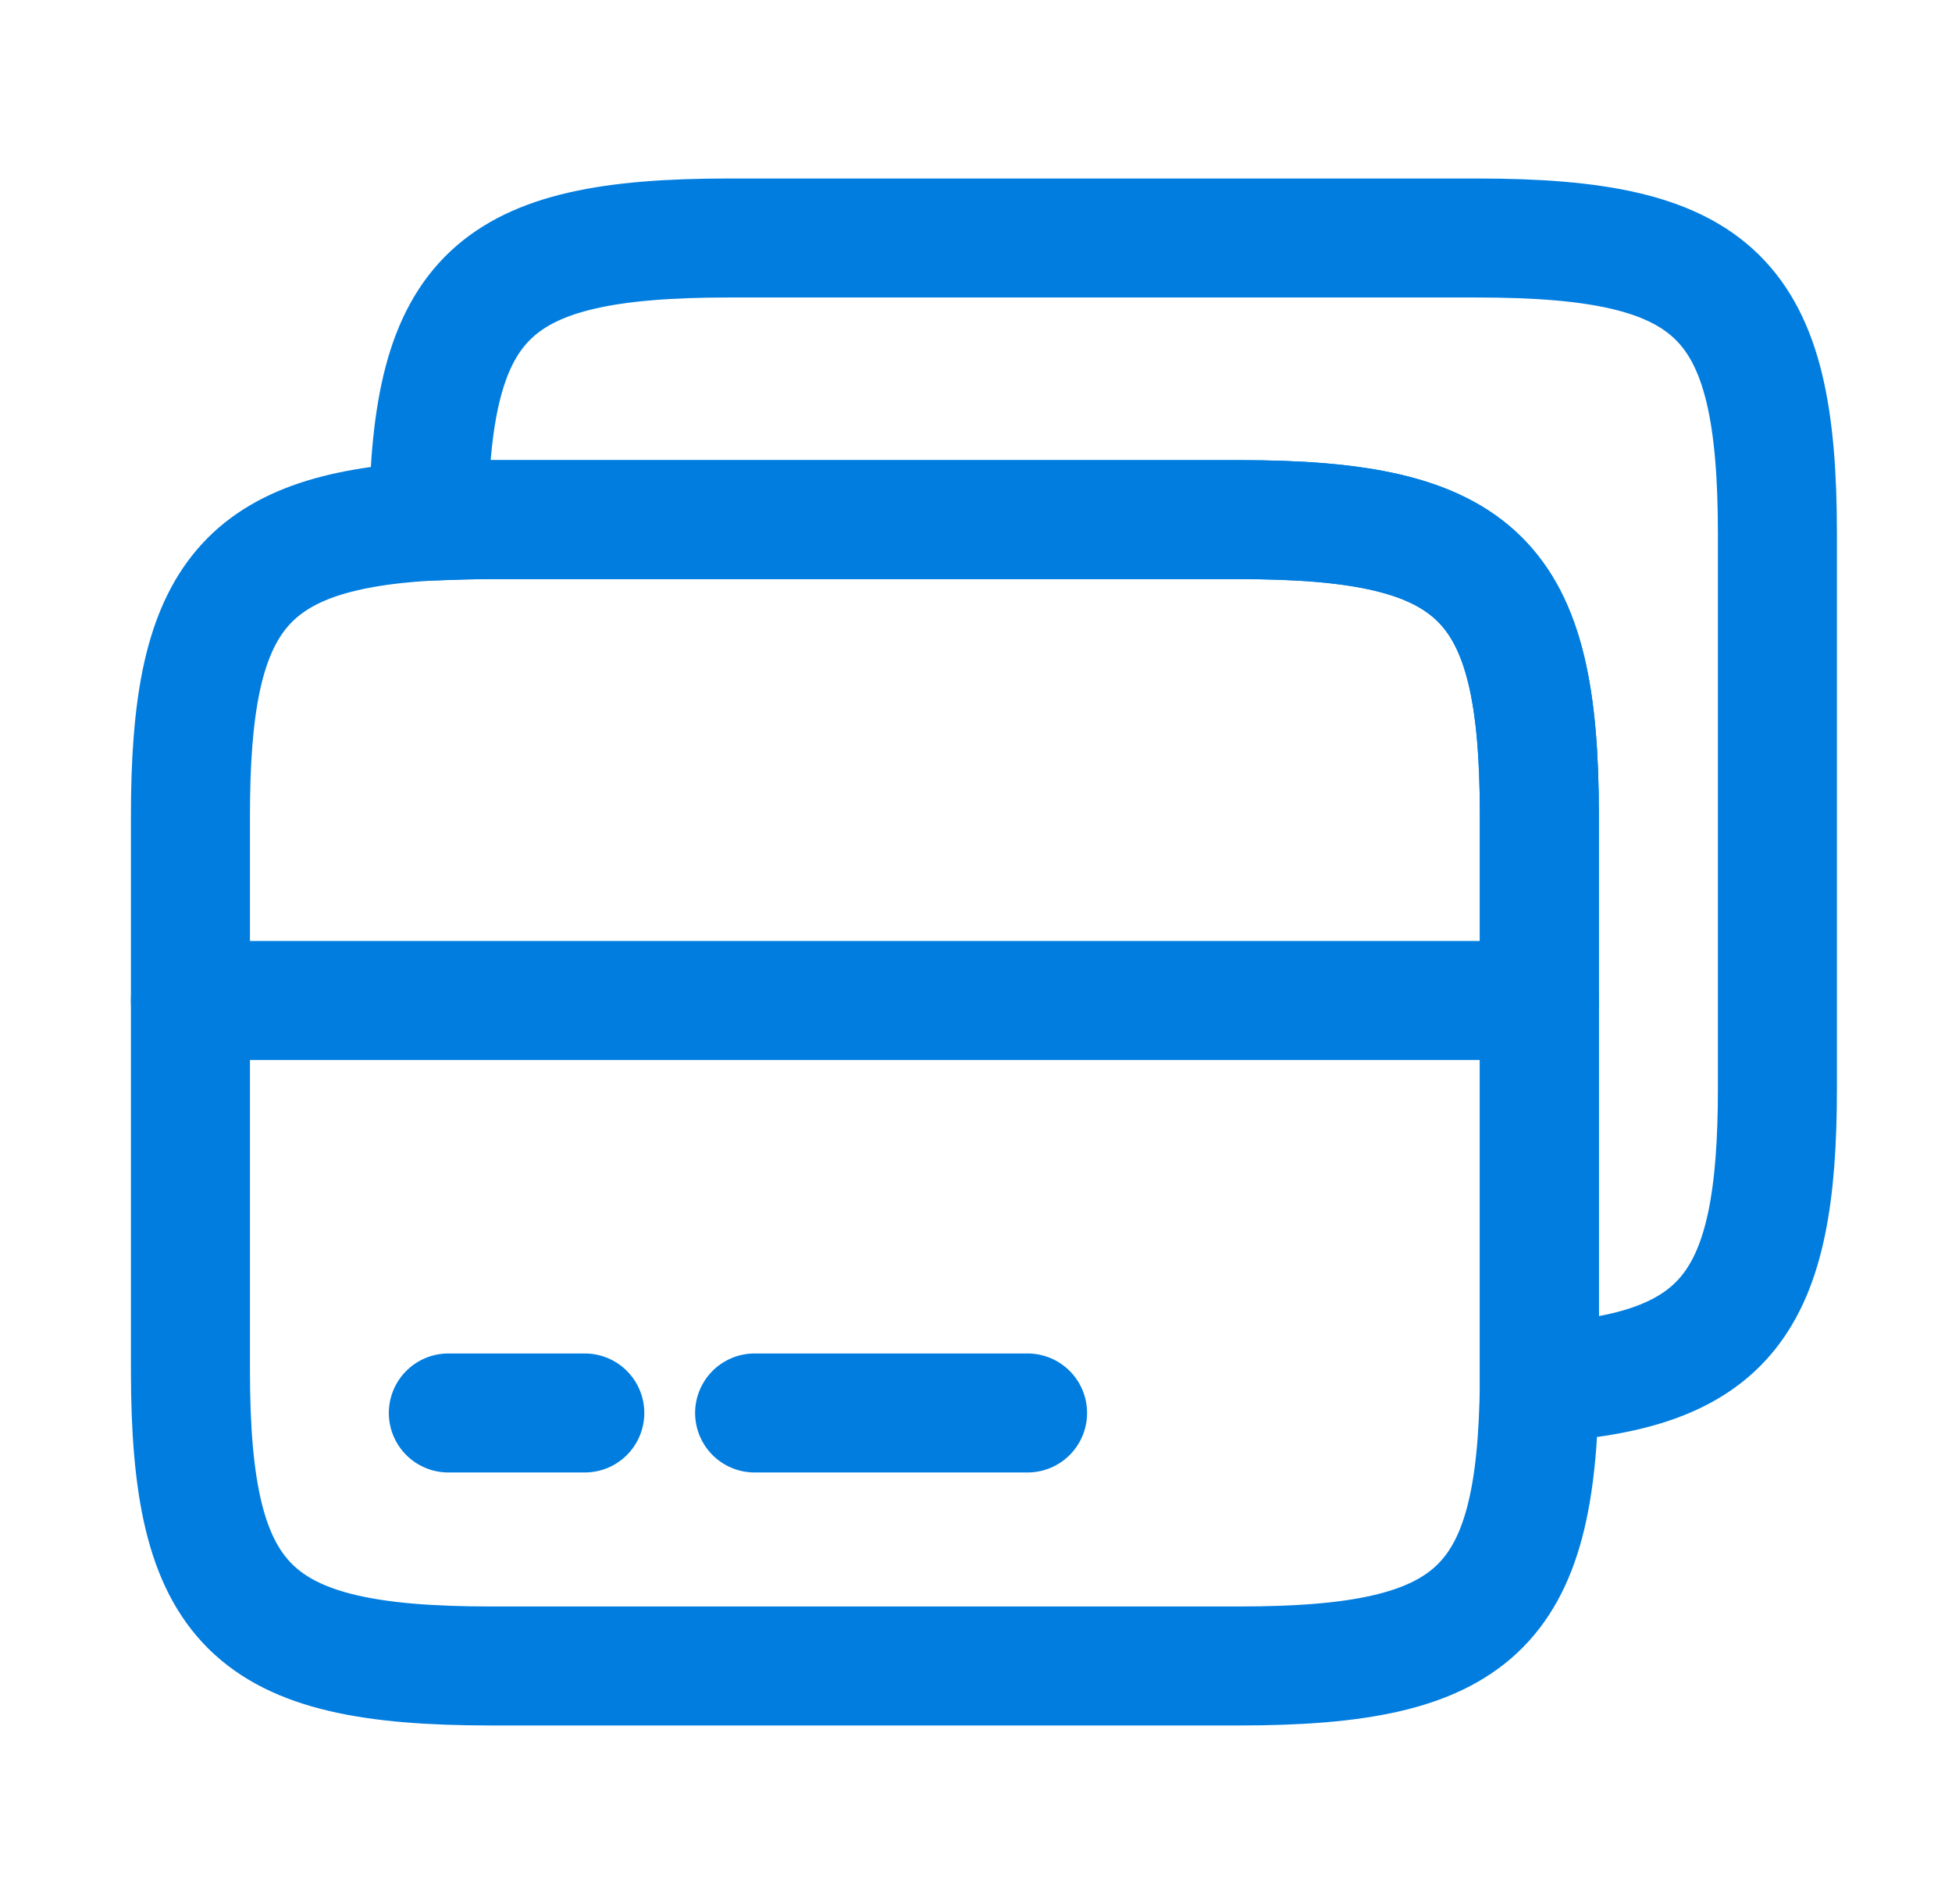
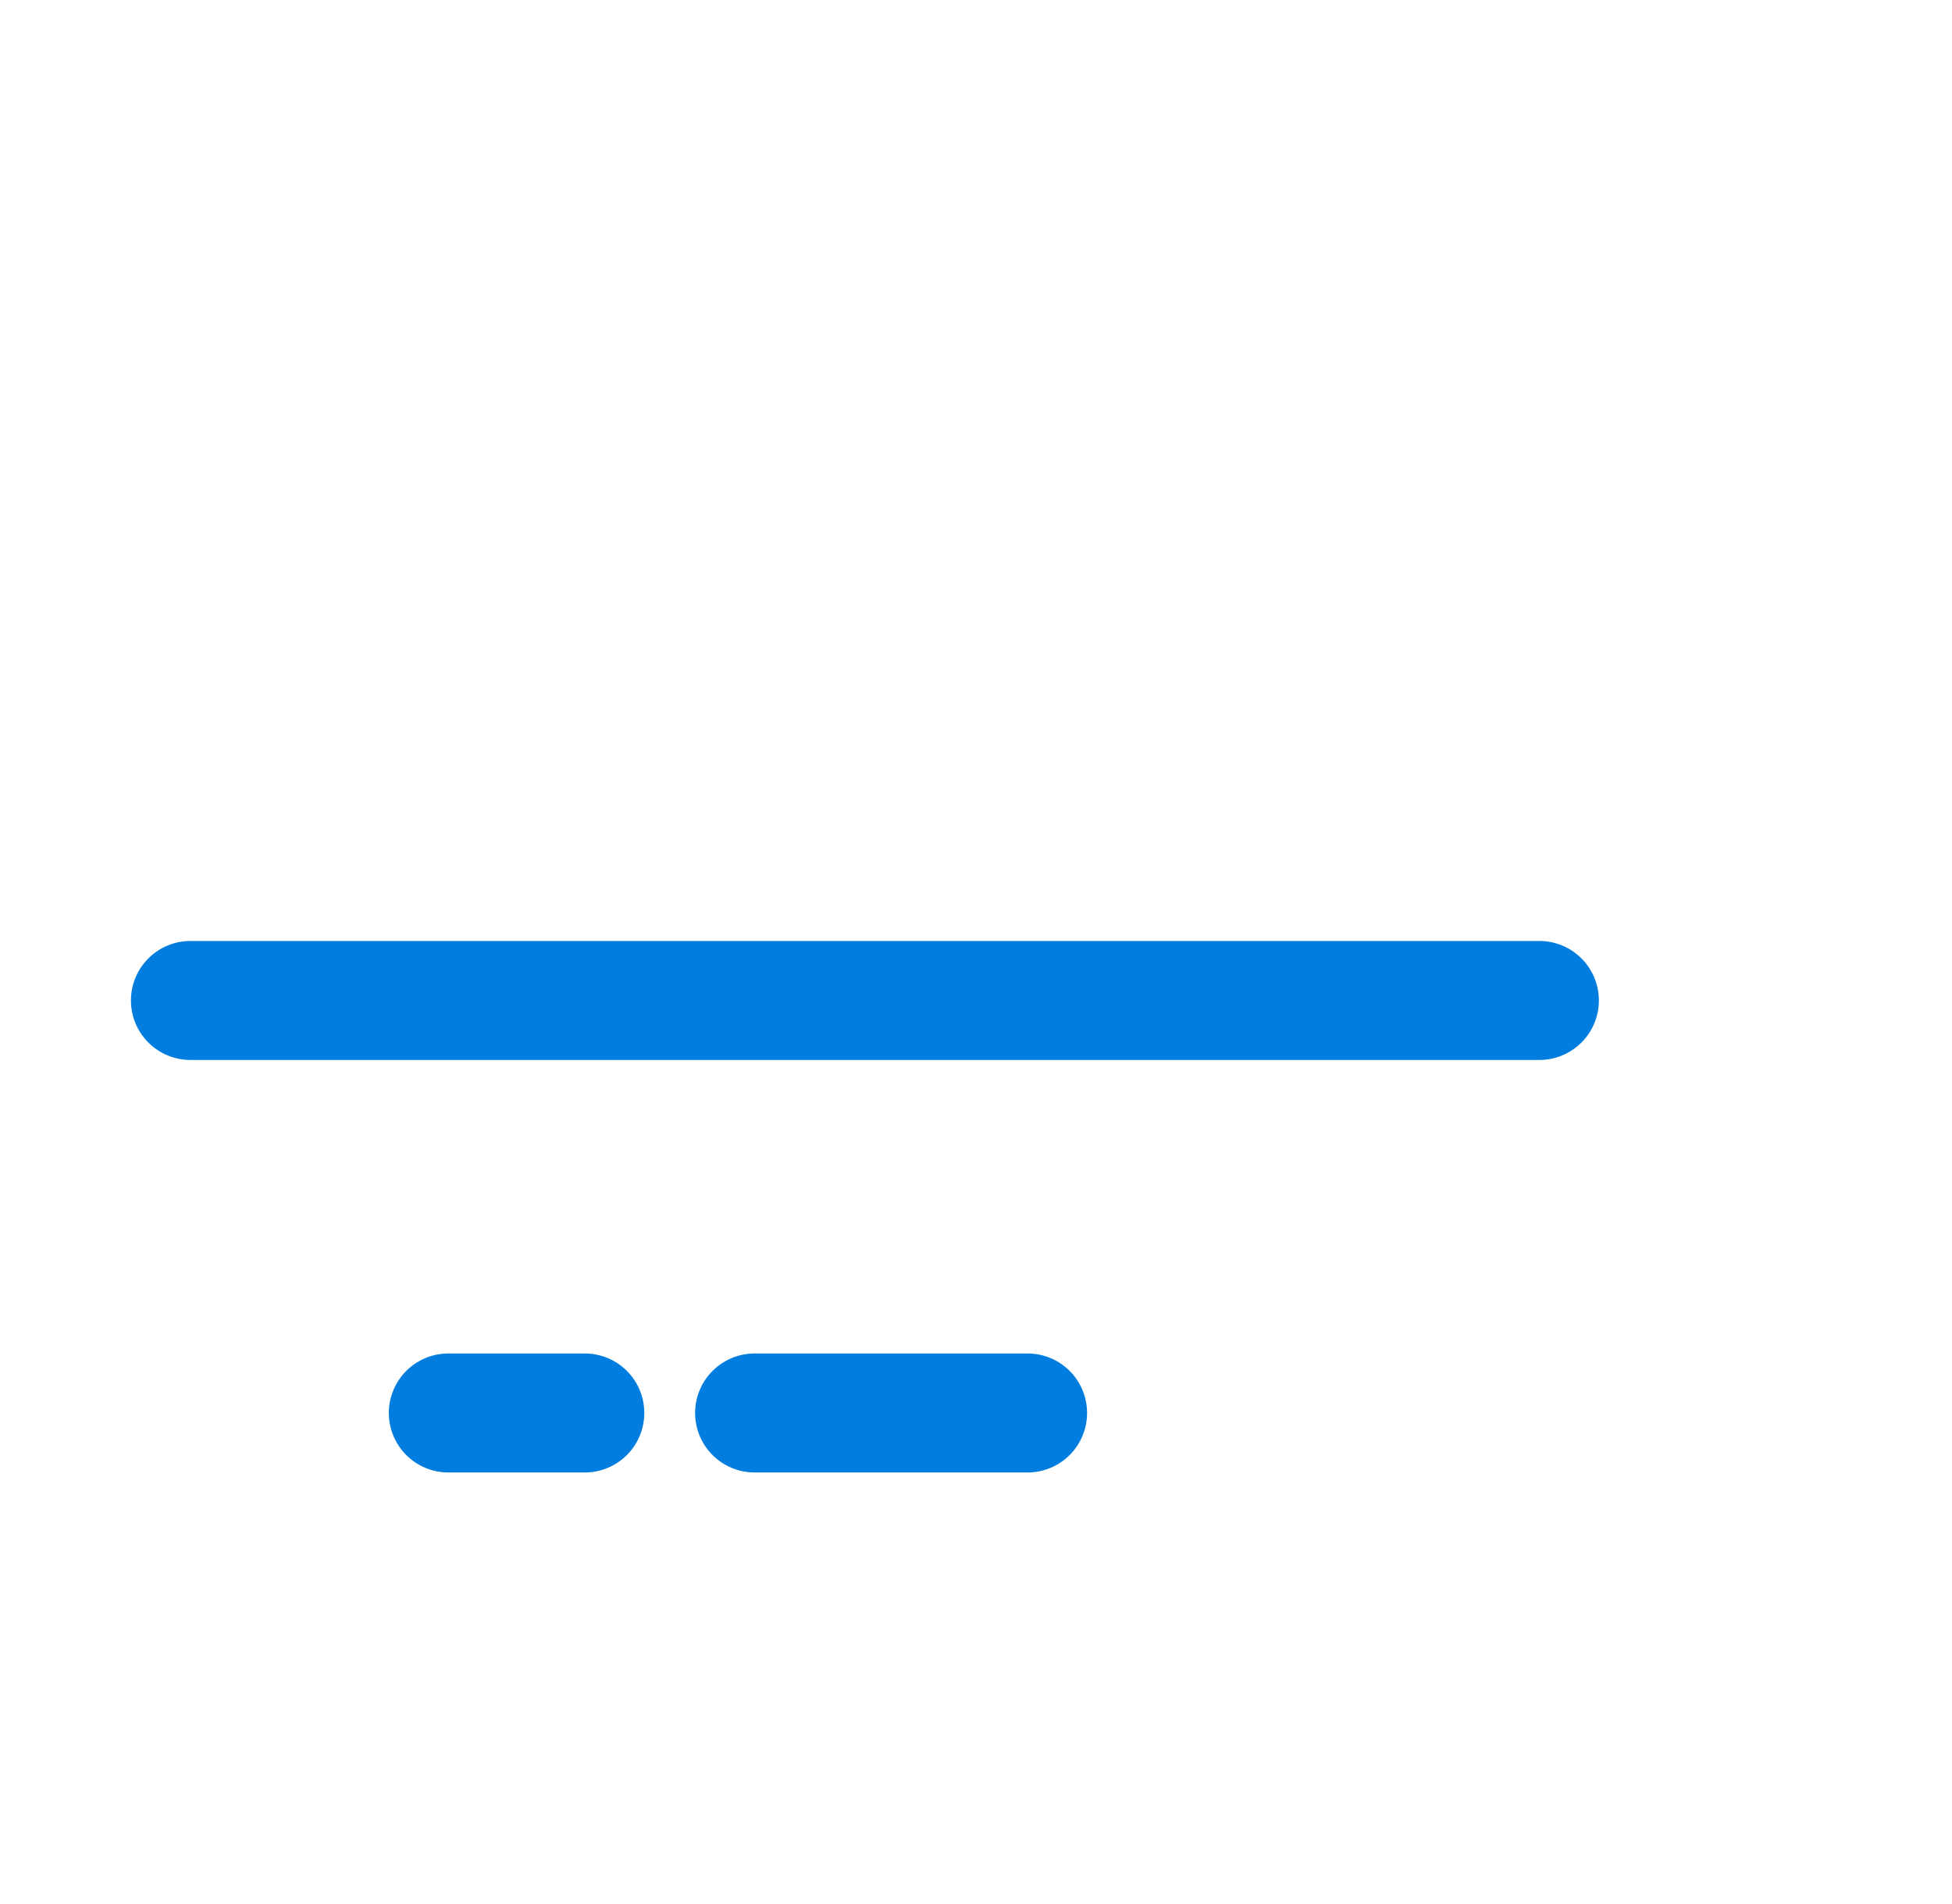
<svg xmlns="http://www.w3.org/2000/svg" width="41" height="40" viewBox="0 0 41 40" fill="none">
  <path d="M4 21.018H32.333" stroke="#017DDF" stroke-width="2.5" stroke-miterlimit="10" stroke-linecap="round" stroke-linejoin="round" />
-   <path d="M32.333 17.133V29.049C32.283 33.799 30.983 34.999 26.033 34.999H10.3C5.267 34.999 4 33.749 4 28.783V17.133C4 12.633 5.05 11.183 9 10.949C9.4 10.933 9.833 10.916 10.3 10.916H26.033C31.067 10.916 32.333 12.166 32.333 17.133Z" stroke="#017DDF" stroke-width="2.5" stroke-linecap="round" stroke-linejoin="round" />
-   <path d="M37.333 11.217V22.867C37.333 27.367 36.283 28.817 32.333 29.05V17.133C32.333 12.167 31.067 10.917 26.033 10.917H10.3C9.833 10.917 9.4 10.933 9 10.95C9.05 6.2 10.35 5 15.3 5H31.033C36.067 5 37.333 6.25 37.333 11.217Z" stroke="#017DDF" stroke-width="2.5" stroke-linecap="round" stroke-linejoin="round" />
  <path d="M9.417 29.684H12.283" stroke="#017DDF" stroke-width="2.5" stroke-miterlimit="10" stroke-linecap="round" stroke-linejoin="round" />
  <path d="M15.85 29.684H21.583" stroke="#017DDF" stroke-width="2.5" stroke-miterlimit="10" stroke-linecap="round" stroke-linejoin="round" />
</svg>